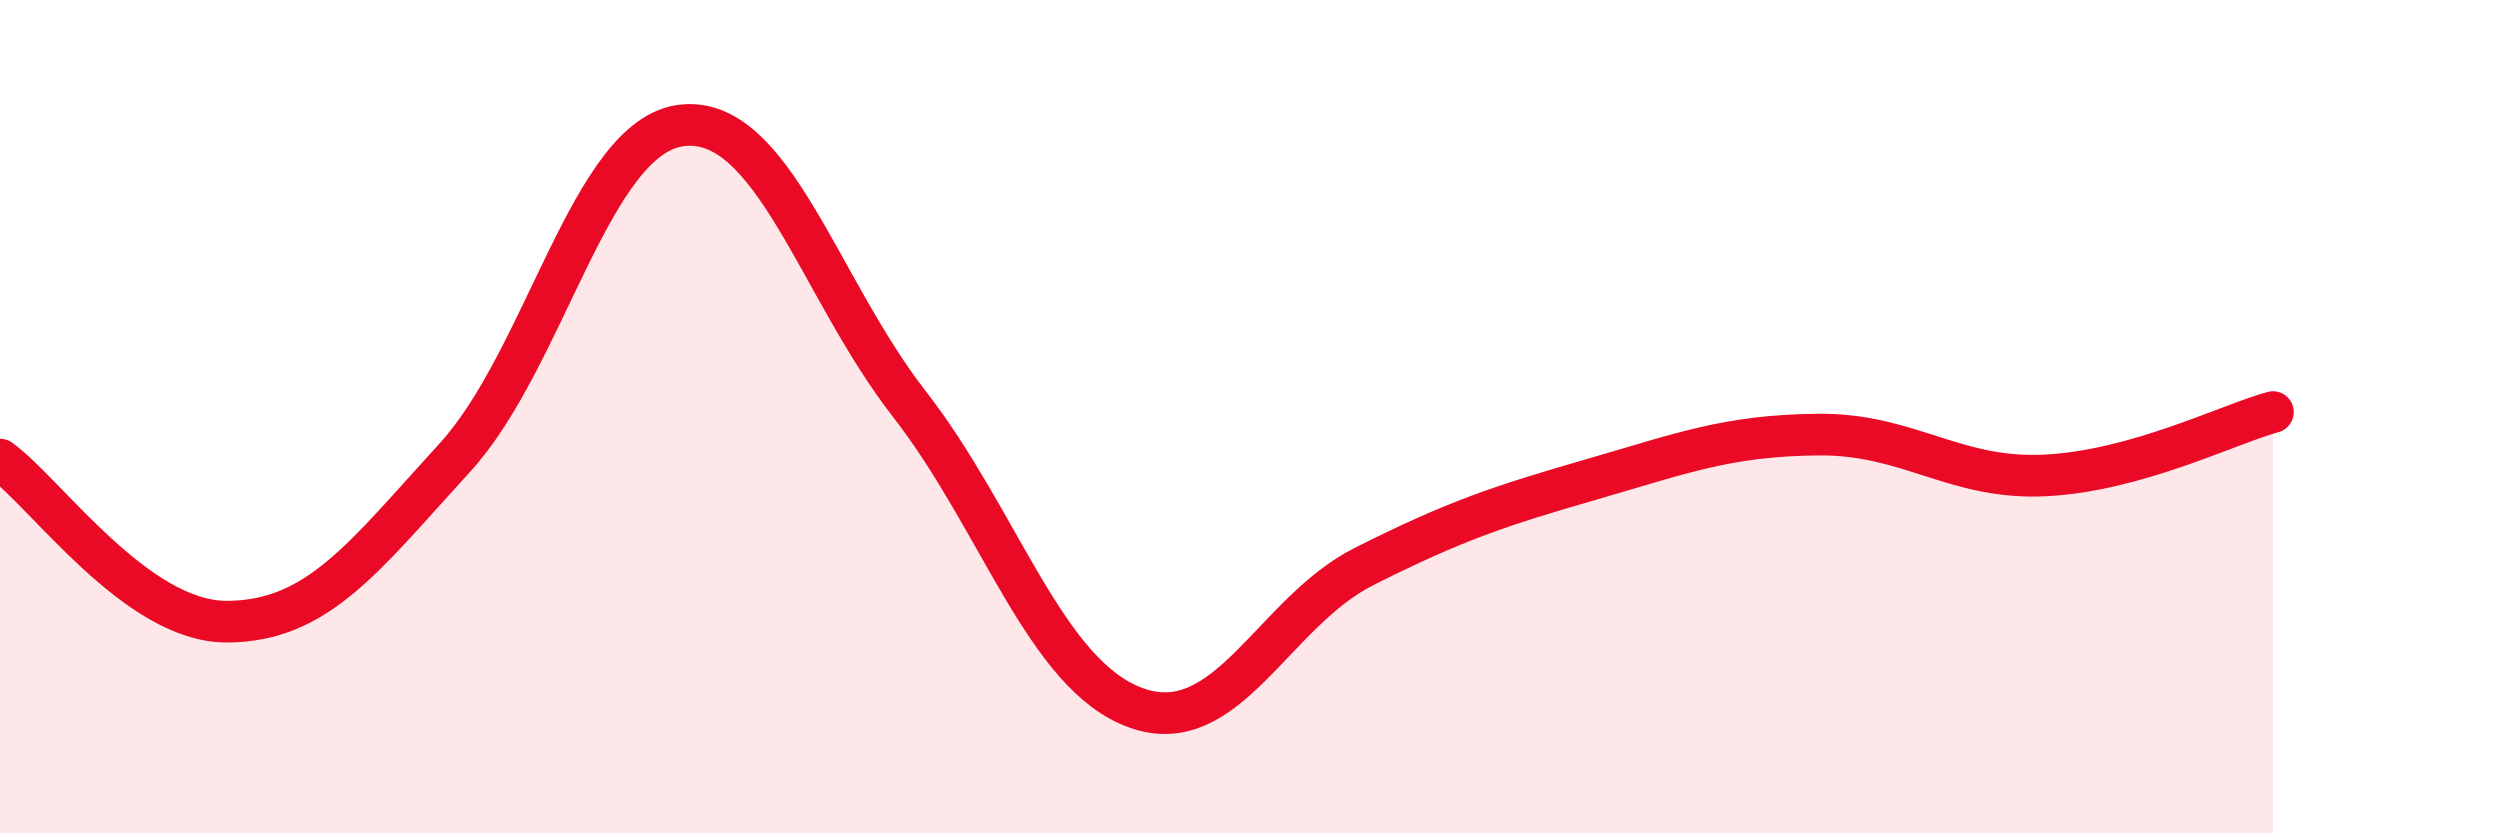
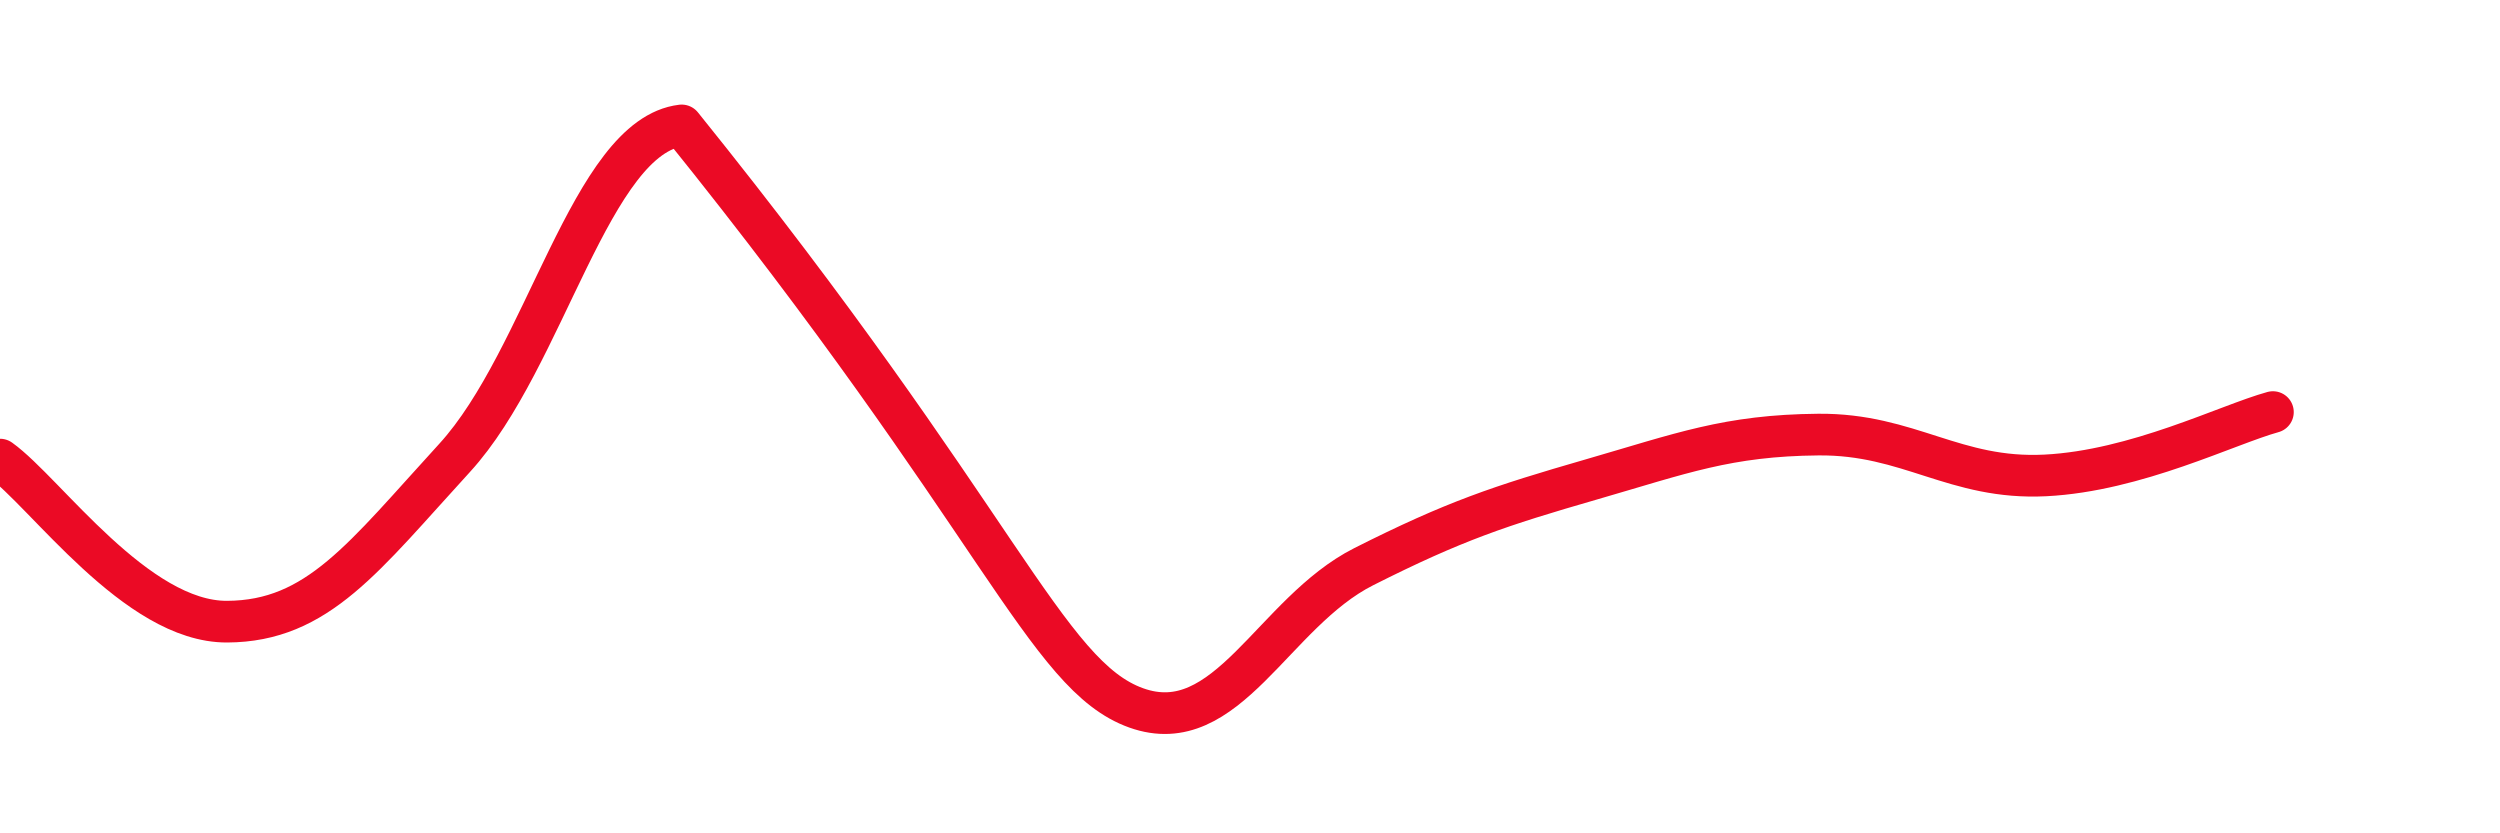
<svg xmlns="http://www.w3.org/2000/svg" width="60" height="20" viewBox="0 0 60 20">
-   <path d="M 0,11.03 C 1.09,11.81 3.27,14.93 5.45,14.92 C 7.63,14.91 8.73,13.37 10.91,10.99 C 13.09,8.61 14.18,3.27 16.36,3.01 C 18.54,2.75 19.64,6.89 21.82,9.69 C 24,12.49 25.09,16.21 27.27,16.99 C 29.45,17.77 30.55,14.7 32.73,13.6 C 34.91,12.5 36,12.14 38.18,11.51 C 40.36,10.88 41.46,10.45 43.64,10.43 C 45.82,10.41 46.91,11.52 49.09,11.41 C 51.27,11.3 53.46,10.19 54.55,9.89L54.55 20L0 20Z" fill="#EB0A25" opacity="0.1" stroke-linecap="round" stroke-linejoin="round" />
-   <path d="M 0,11.03 C 1.09,11.81 3.27,14.93 5.45,14.92 C 7.63,14.91 8.73,13.37 10.91,10.99 C 13.09,8.61 14.18,3.27 16.36,3.01 C 18.54,2.75 19.64,6.89 21.82,9.69 C 24,12.49 25.09,16.21 27.27,16.99 C 29.45,17.77 30.55,14.7 32.73,13.6 C 34.91,12.5 36,12.14 38.18,11.51 C 40.36,10.88 41.46,10.45 43.64,10.43 C 45.82,10.41 46.91,11.52 49.09,11.41 C 51.27,11.3 53.46,10.19 54.55,9.89" stroke="#EB0A25" stroke-width="1" fill="none" stroke-linecap="round" stroke-linejoin="round" />
+   <path d="M 0,11.03 C 1.09,11.81 3.27,14.93 5.45,14.92 C 7.63,14.91 8.73,13.37 10.91,10.99 C 13.09,8.61 14.18,3.27 16.36,3.01 C 24,12.49 25.09,16.21 27.27,16.99 C 29.45,17.77 30.55,14.7 32.73,13.6 C 34.91,12.5 36,12.14 38.18,11.51 C 40.36,10.88 41.46,10.45 43.64,10.43 C 45.82,10.41 46.91,11.52 49.09,11.41 C 51.27,11.3 53.46,10.19 54.55,9.89" stroke="#EB0A25" stroke-width="1" fill="none" stroke-linecap="round" stroke-linejoin="round" />
</svg>